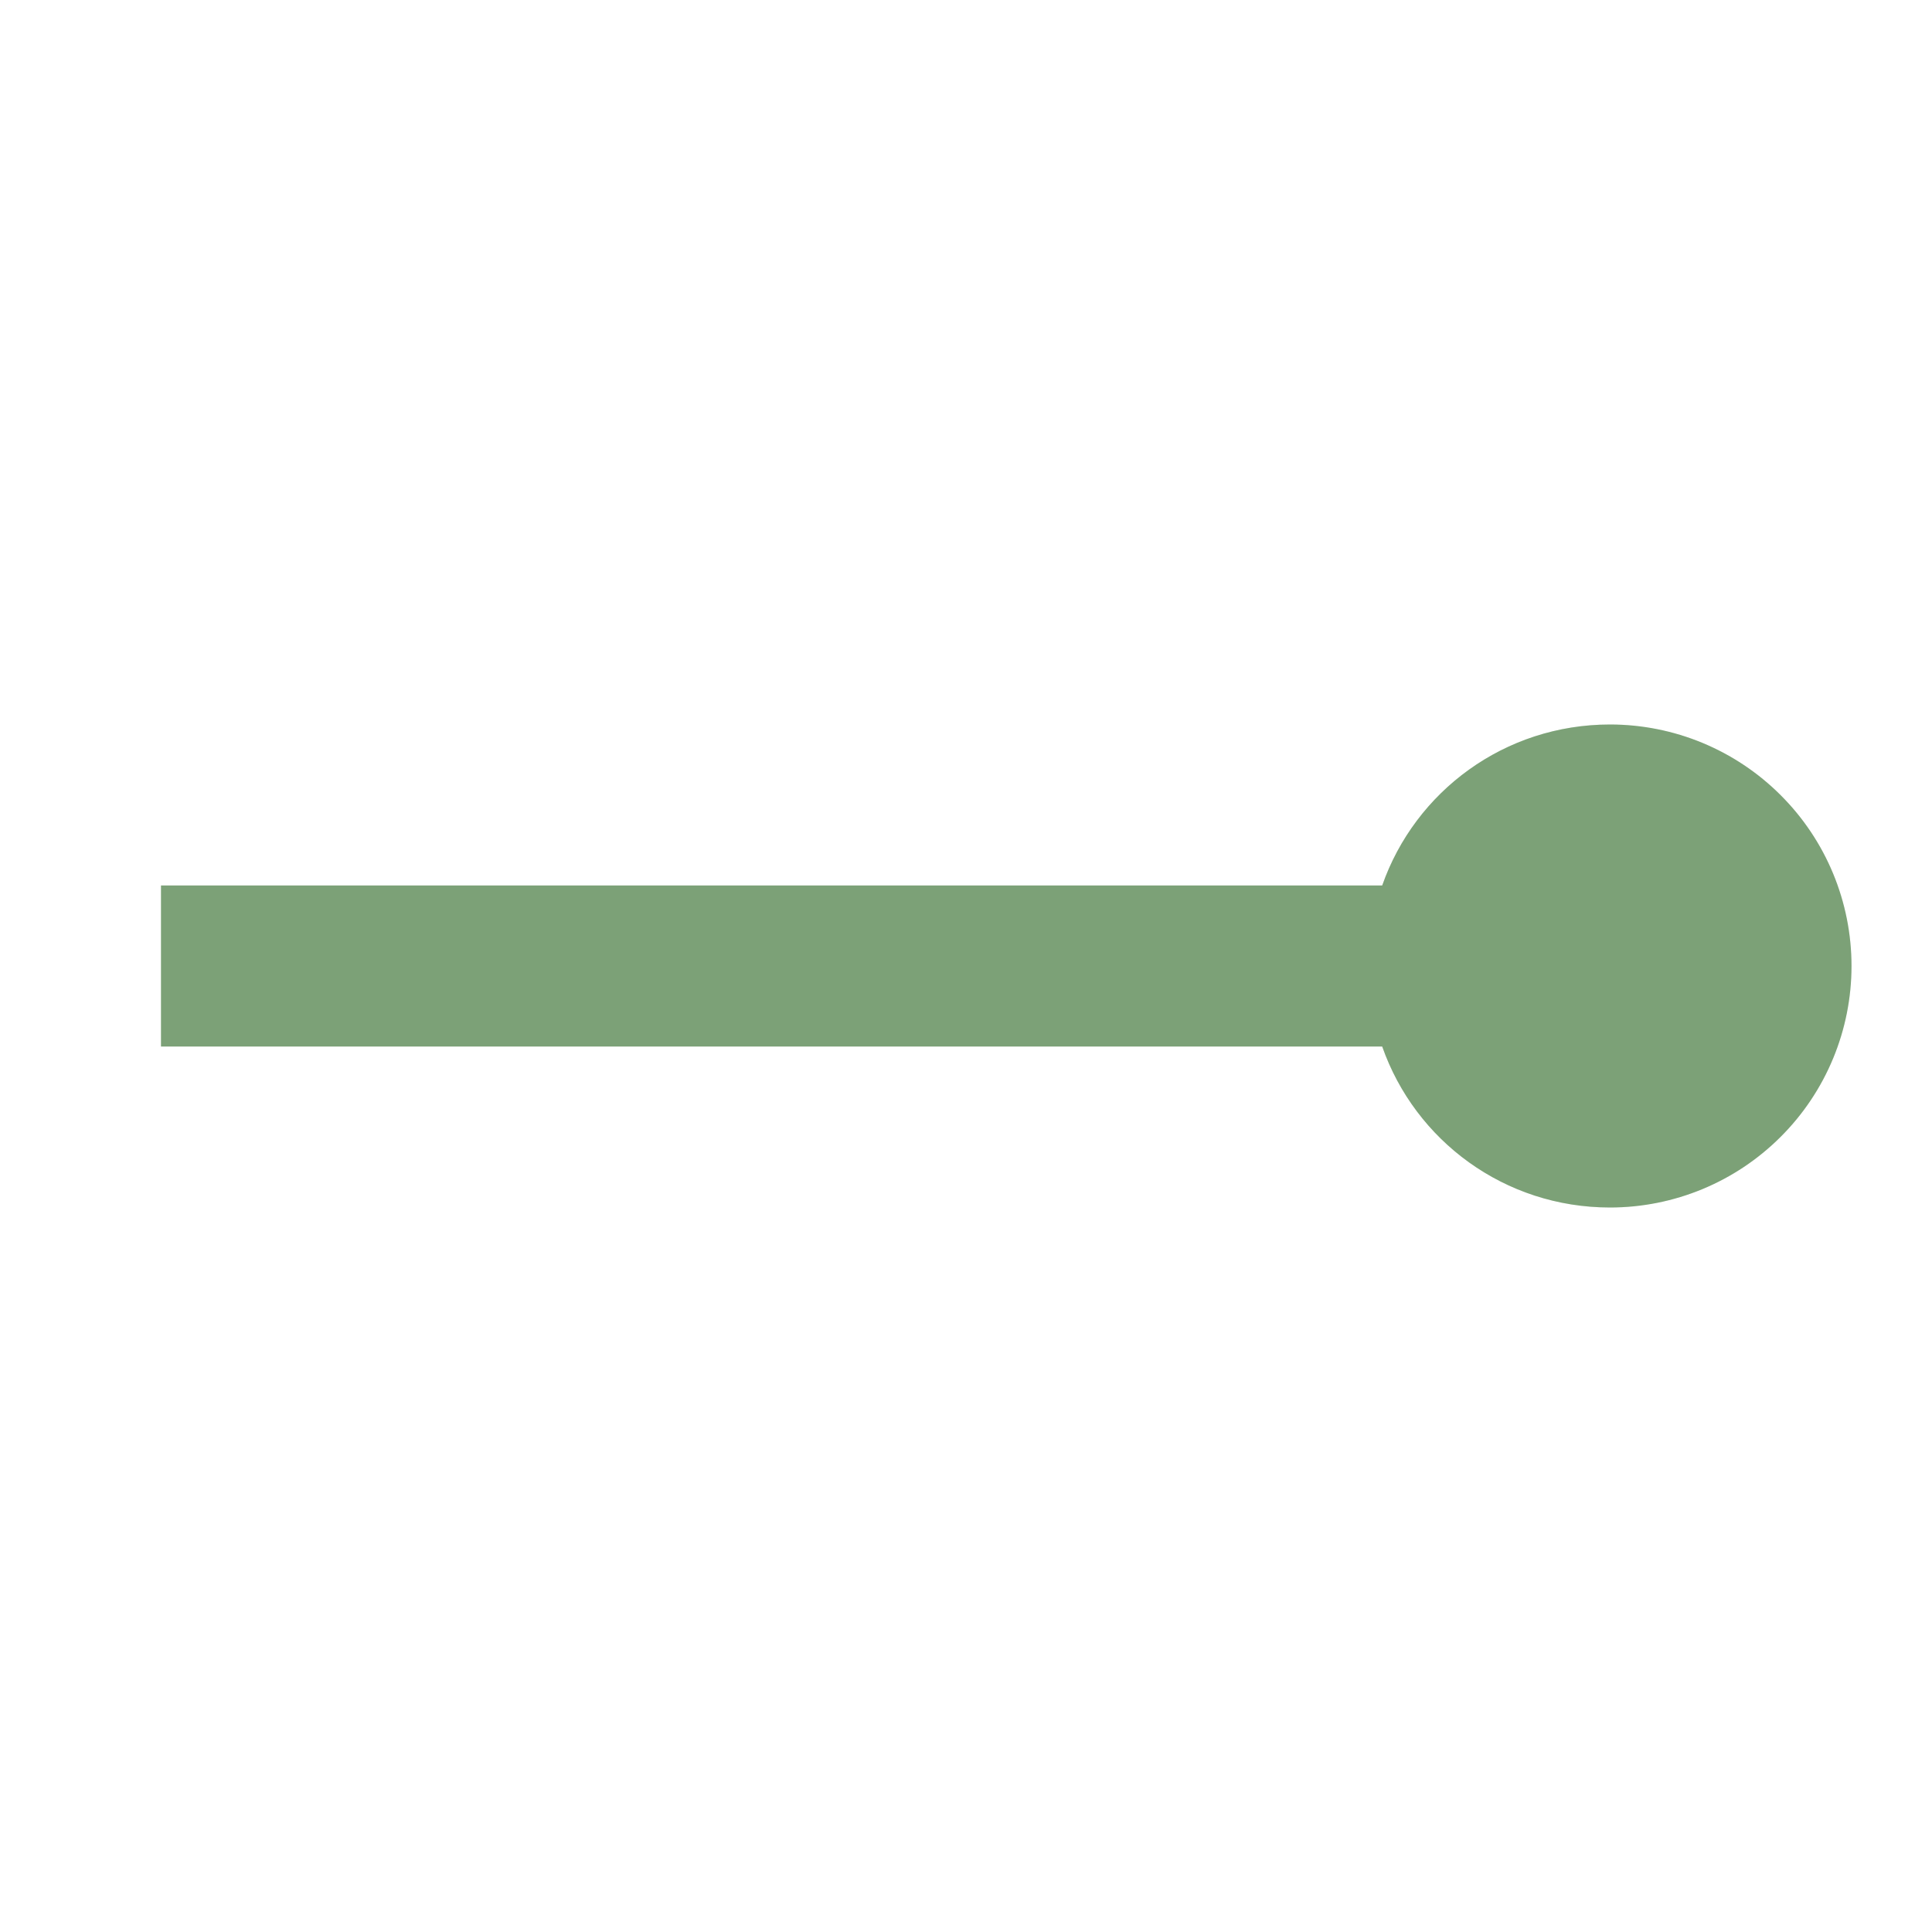
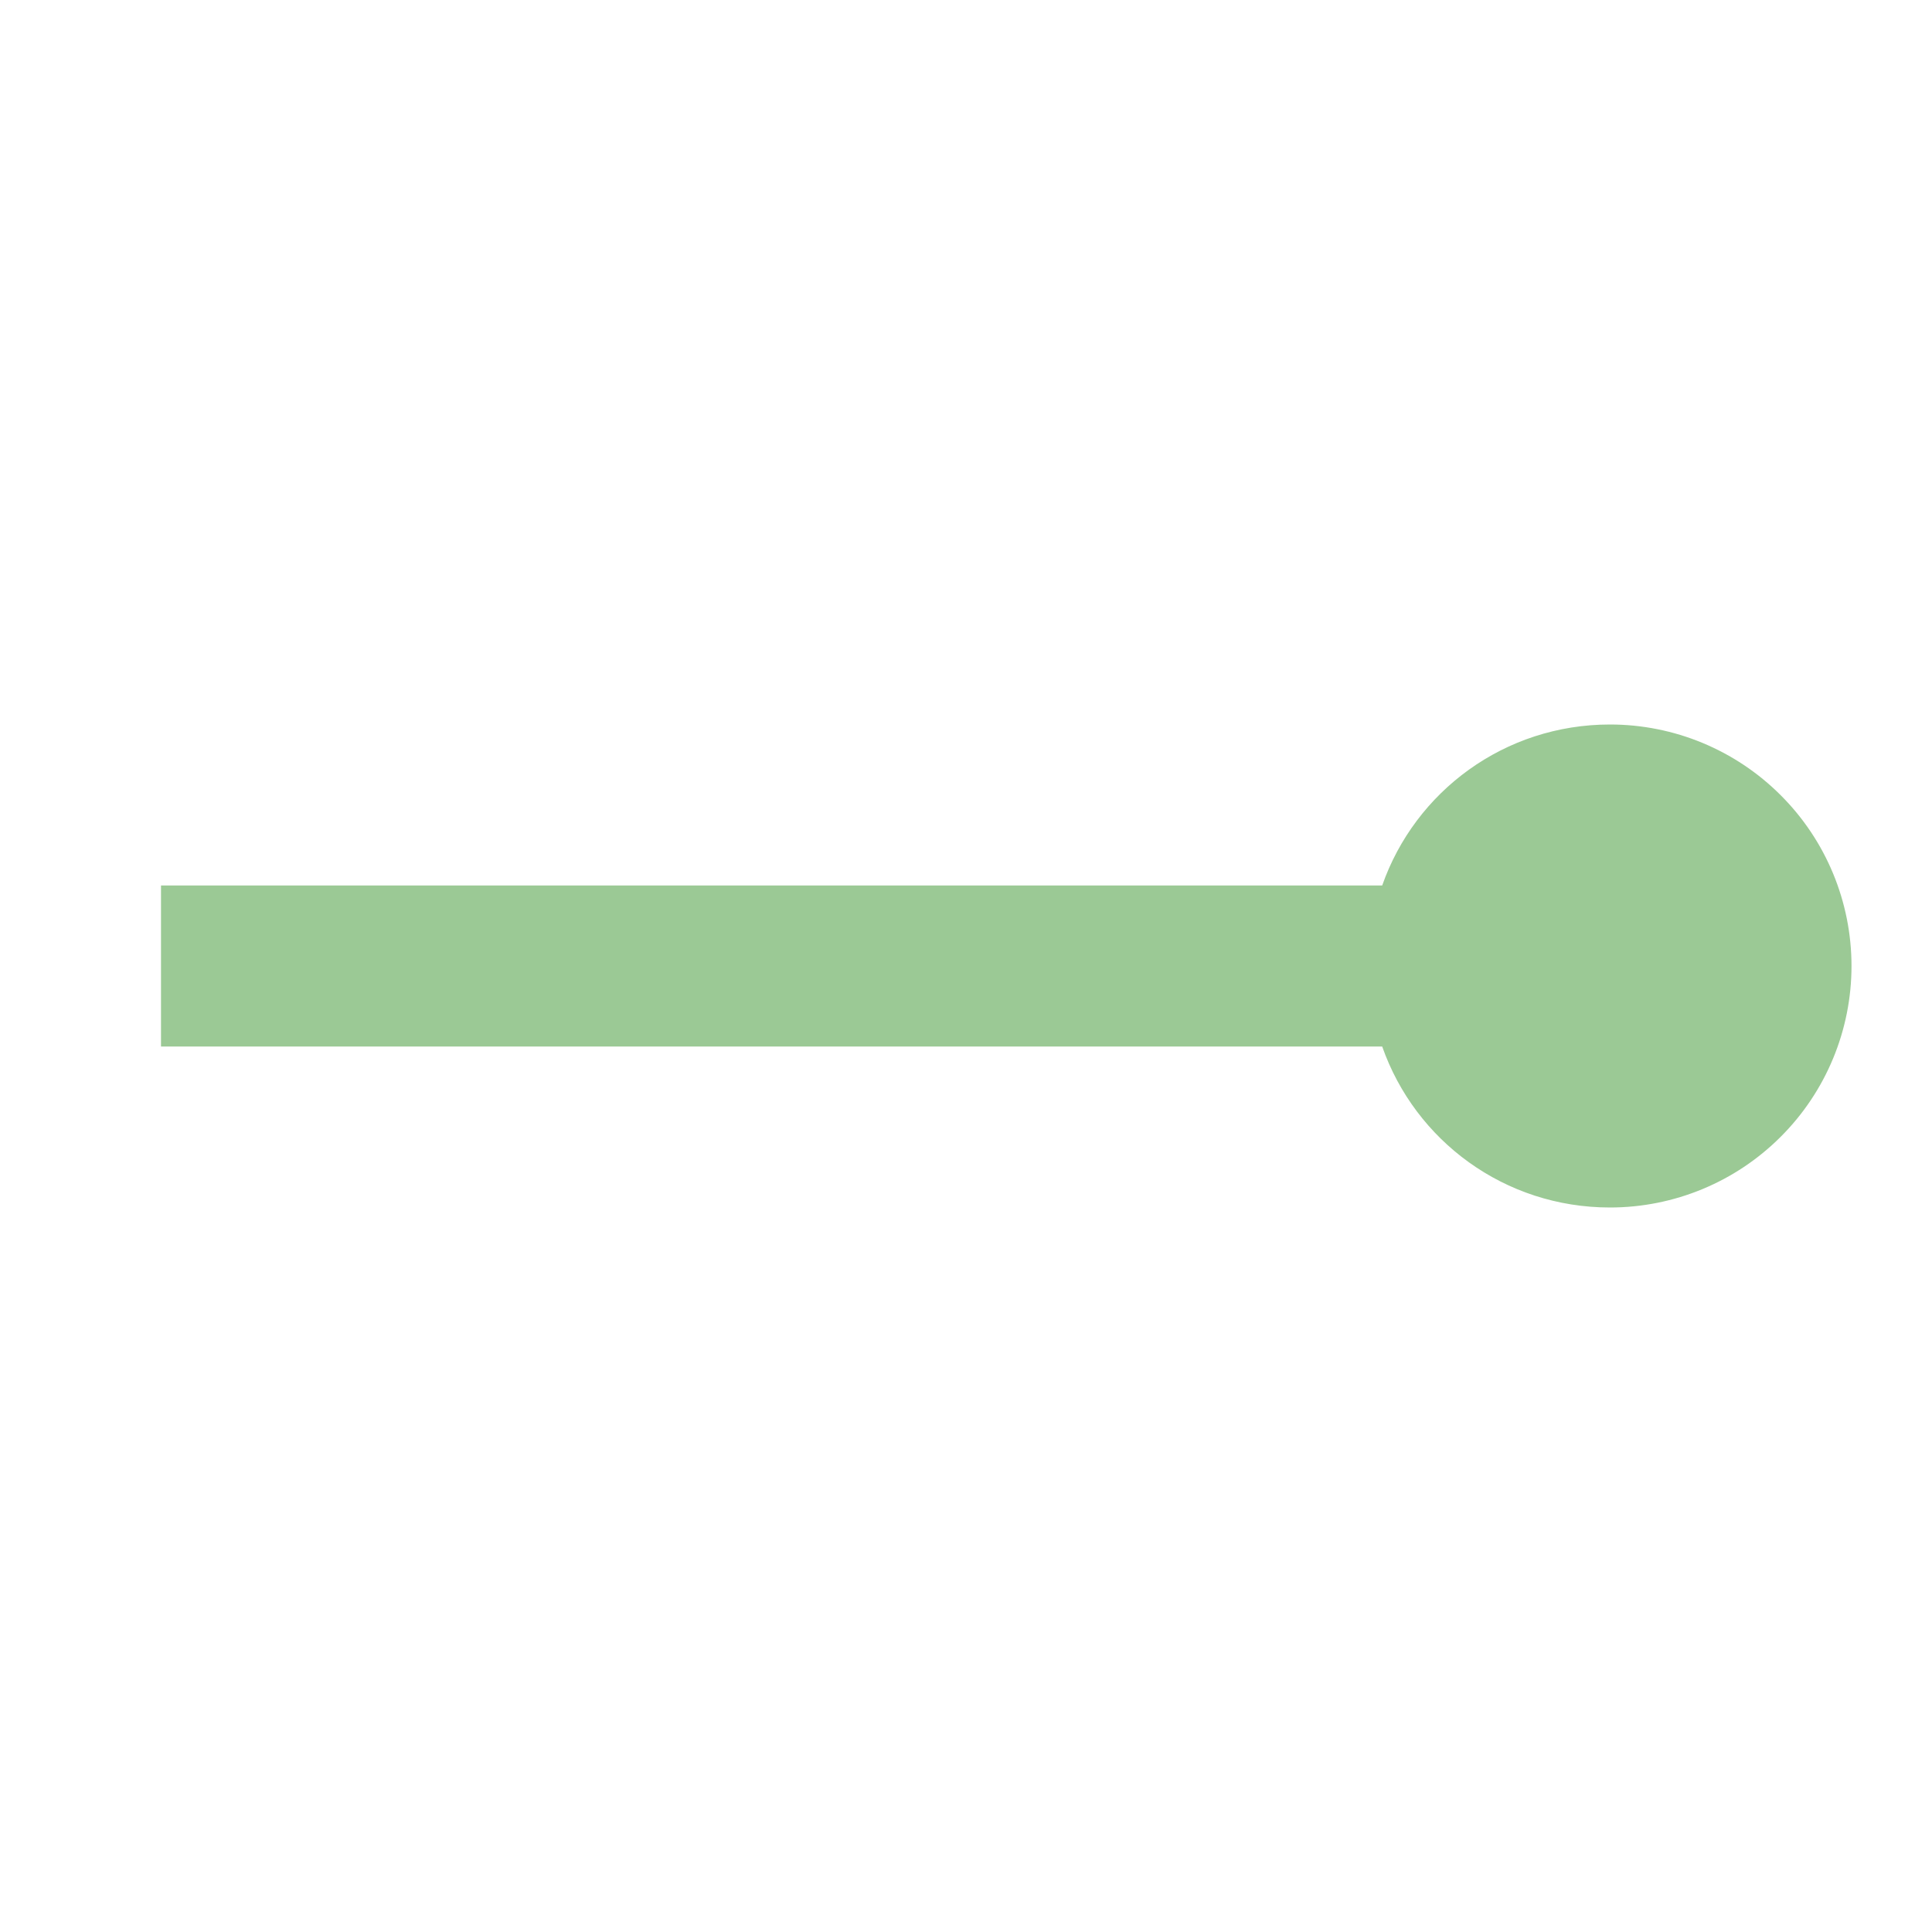
<svg xmlns="http://www.w3.org/2000/svg" width="24" height="24" viewBox="0 0 24 24" fill="none">
  <g id="mdi:ray-end">
    <g id="Vector">
      <path d="M20 9C18.69 9 17.58 9.83 17.17 11H2V13H17.17C17.58 14.17 18.69 15 20 15C20.796 15 21.559 14.684 22.121 14.121C22.684 13.559 23 12.796 23 12C23 11.204 22.684 10.441 22.121 9.879C21.559 9.316 20.796 9 20 9Z" fill="#9BC995" />
-       <path d="M20 9C18.69 9 17.58 9.83 17.17 11H2V13H17.17C17.58 14.17 18.69 15 20 15C20.796 15 21.559 14.684 22.121 14.121C22.684 13.559 23 12.796 23 12C23 11.204 22.684 10.441 22.121 9.879C21.559 9.316 20.796 9 20 9Z" fill="black" fill-opacity="0.2" />
    </g>
  </g>
</svg>